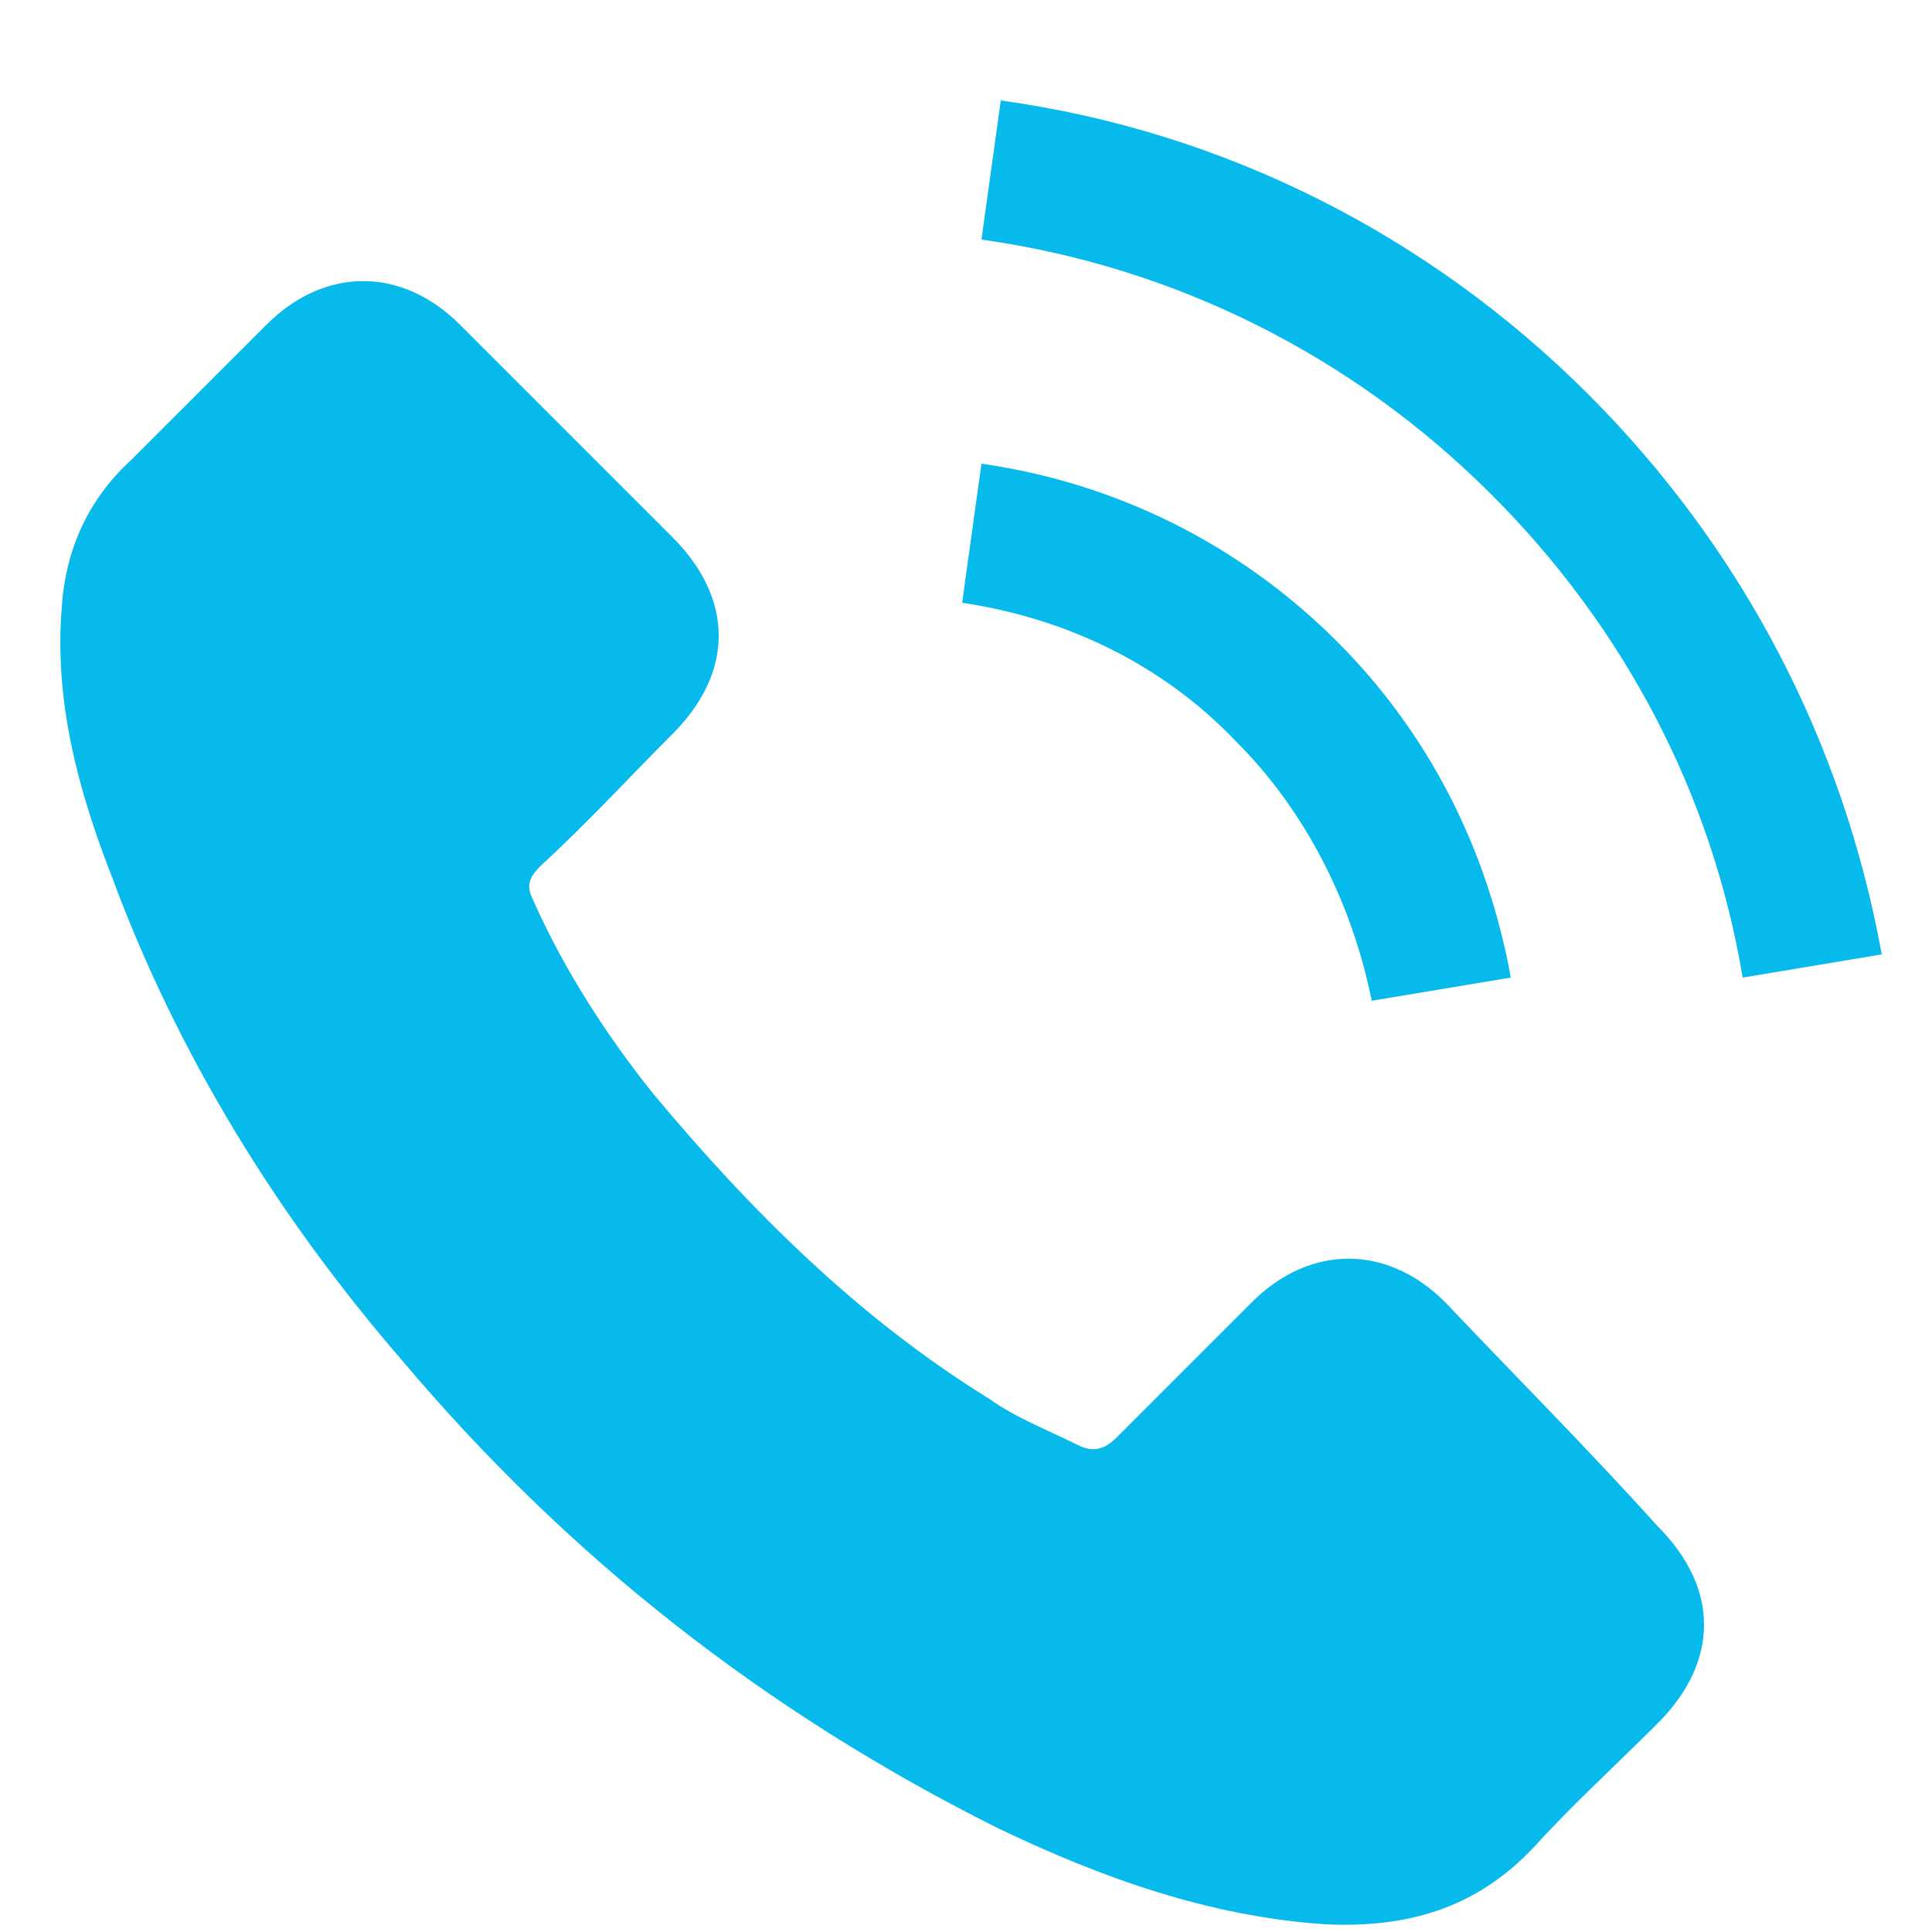
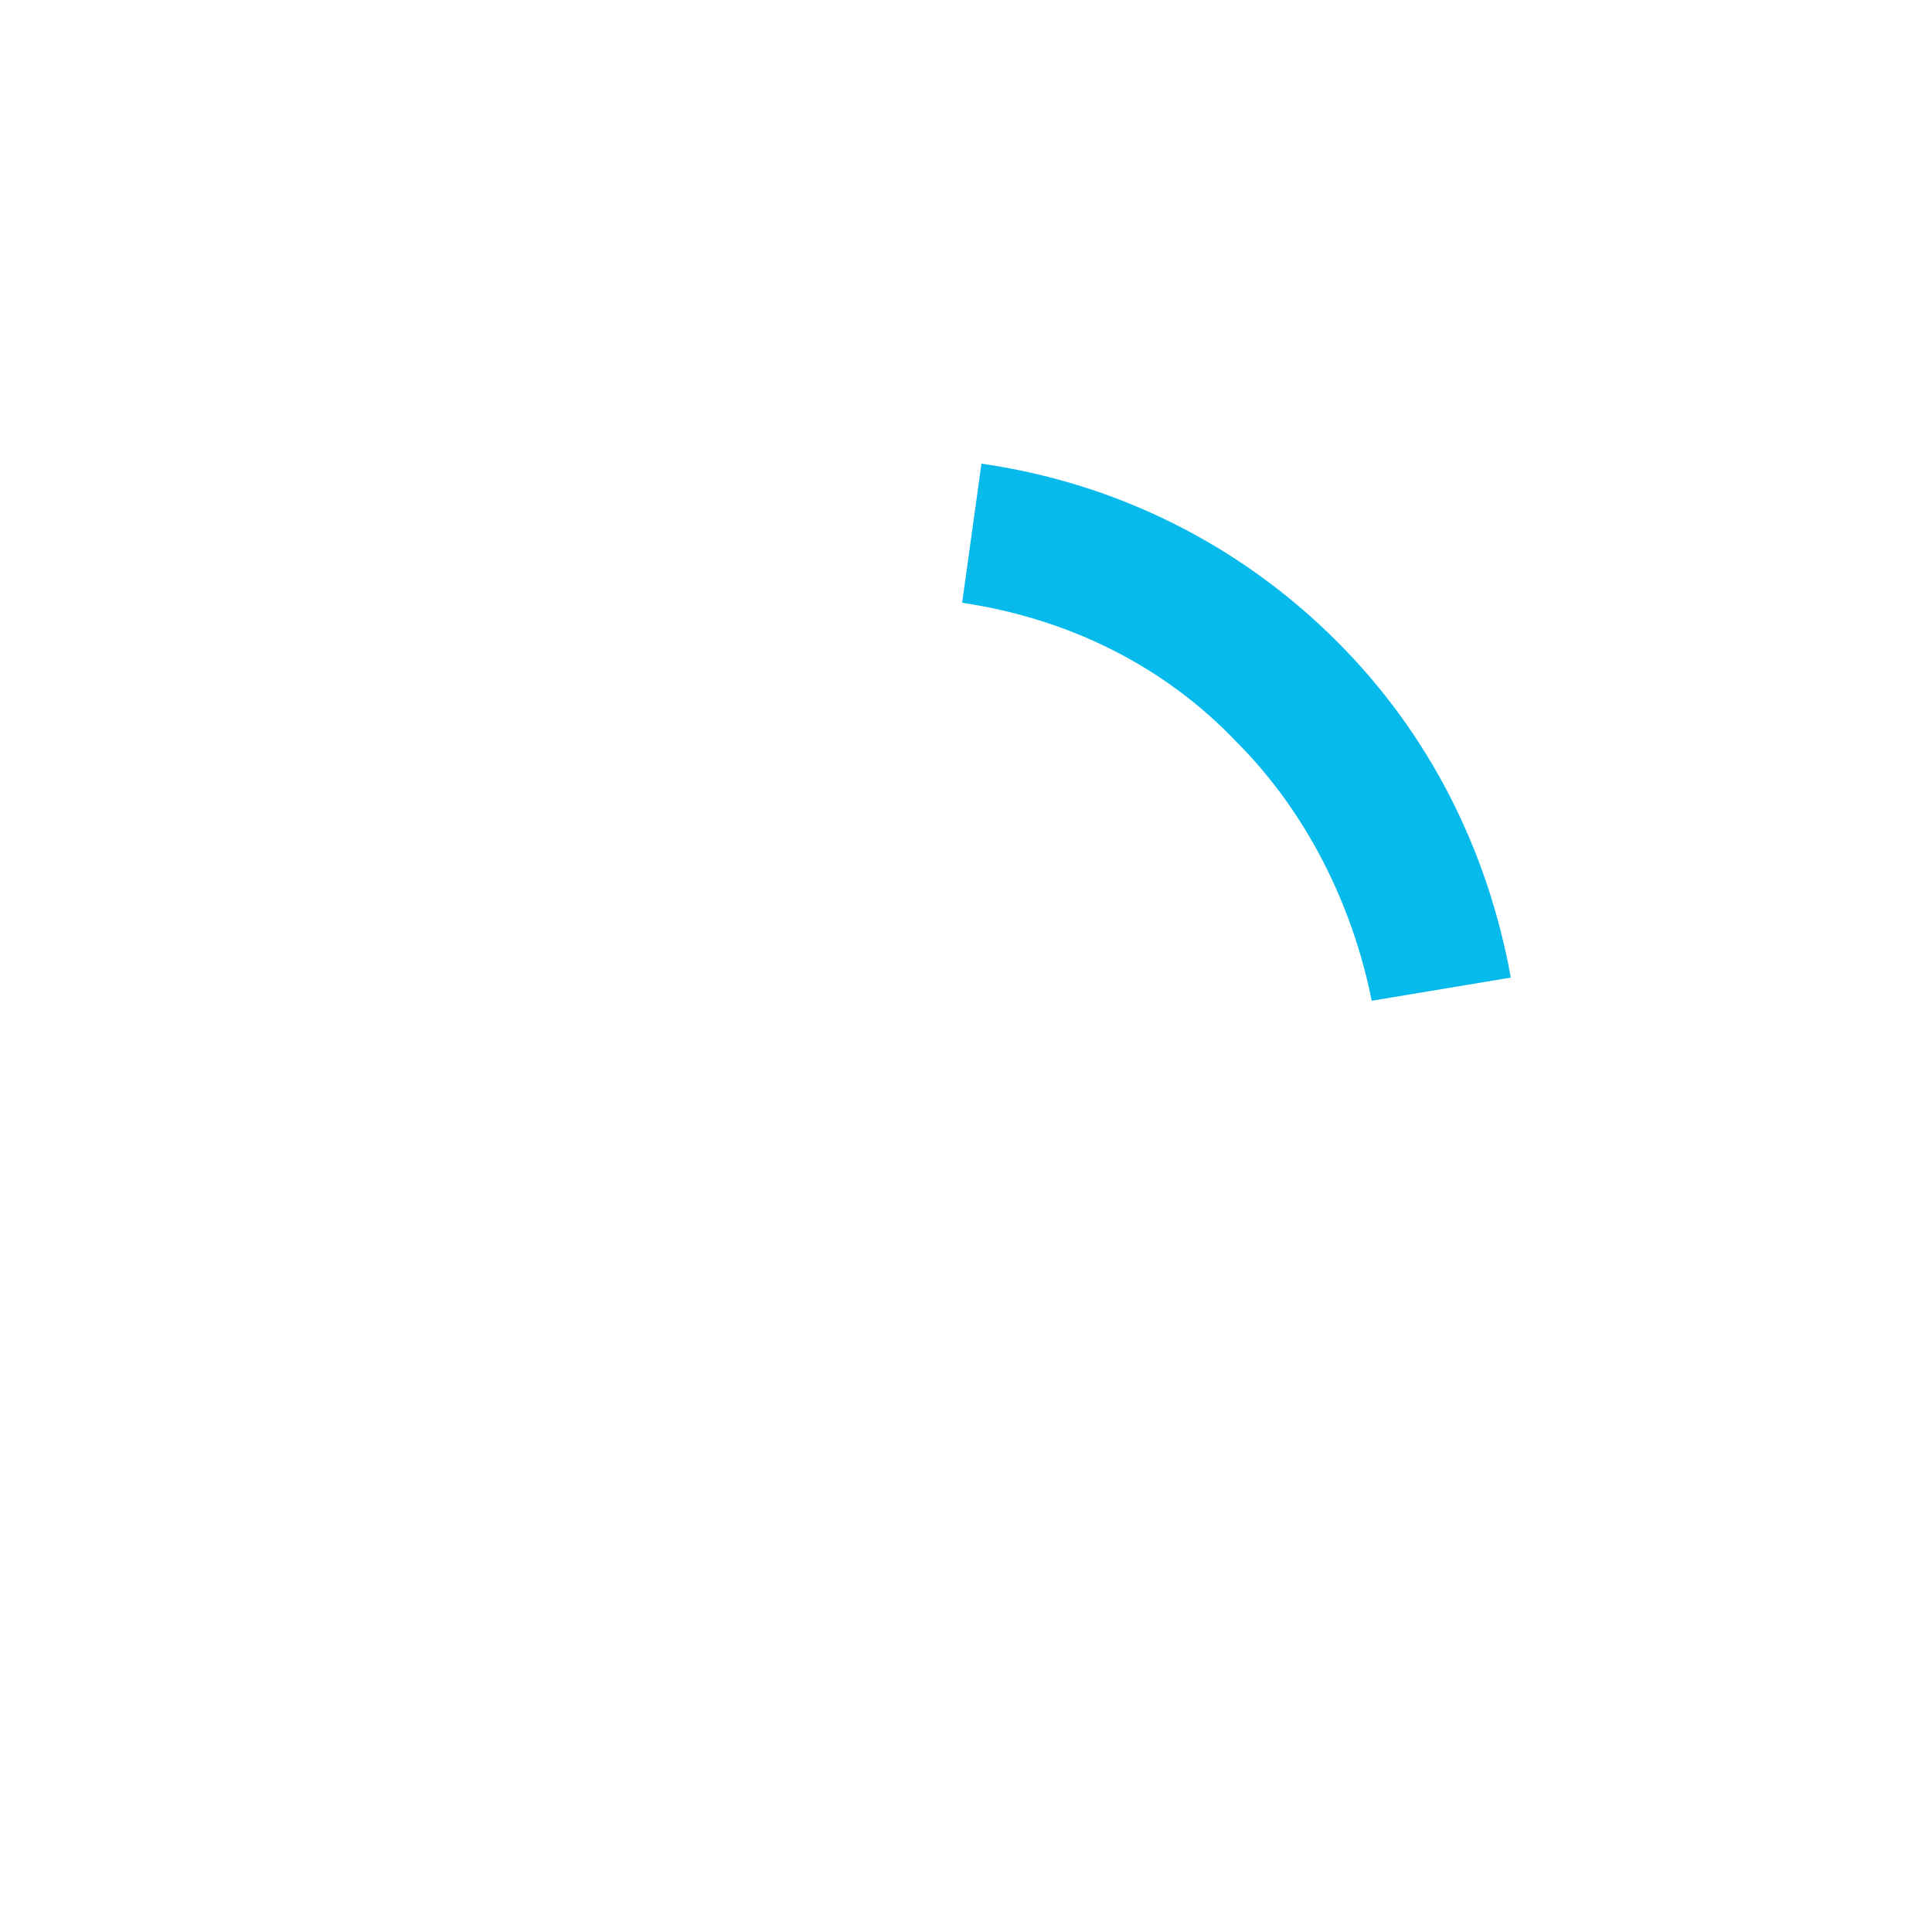
<svg xmlns="http://www.w3.org/2000/svg" version="1.1" id="Camada_1" x="0px" y="0px" viewBox="0 0 50 50" style="enable-background:new 0 0 50 50;" xml:space="preserve">
  <style type="text/css">
	.st0{fill:#07BAEC;}
</style>
  <g>
    <g>
      <g>
-         <path class="st0" d="M37.4,33.7c-1.5-1.5-3.5-1.5-5,0c-1.2,1.2-2.3,2.3-3.5,3.5c-0.3,0.3-0.6,0.4-1,0.2c-0.8-0.4-1.6-0.7-2.3-1.2     c-3.4-2.1-6.2-4.9-8.7-7.9c-1.2-1.5-2.3-3.2-3.1-5c-0.2-0.4-0.1-0.6,0.2-0.9c1.2-1.1,2.3-2.3,3.4-3.4c1.6-1.6,1.6-3.5,0-5.1     c-0.9-0.9-1.8-1.8-2.7-2.7c-0.9-0.9-1.9-1.9-2.8-2.8c-1.5-1.5-3.5-1.5-5,0c-1.2,1.2-2.3,2.3-3.5,3.5c-1.1,1-1.7,2.3-1.8,3.8     c-0.2,2.4,0.4,4.7,1.3,7c1.7,4.6,4.3,8.8,7.5,12.5c4.3,5.1,9.4,9.1,15.4,12.1c2.7,1.3,5.5,2.3,8.5,2.5c2.1,0.1,3.9-0.4,5.4-2     c1-1.1,2.1-2.1,3.2-3.2c1.6-1.6,1.6-3.5,0-5.1C41.1,37.5,39.2,35.6,37.4,33.7z" />
        <path class="st0" d="M35.5,25.9l3.6-0.6C38.5,22,37,19,34.6,16.6c-2.5-2.5-5.7-4.1-9.2-4.6l-0.5,3.6c2.7,0.4,5.2,1.6,7.1,3.6     C33.8,21,35,23.4,35.5,25.9z" />
-         <path class="st0" d="M41.1,10.2C37,6.1,31.7,3.4,25.9,2.6l-0.5,3.6c5,0.7,9.6,3,13.2,6.6c3.4,3.4,5.7,7.7,6.5,12.5l3.6-0.6     C47.7,19.2,45.1,14.2,41.1,10.2z" />
      </g>
    </g>
  </g>
</svg>